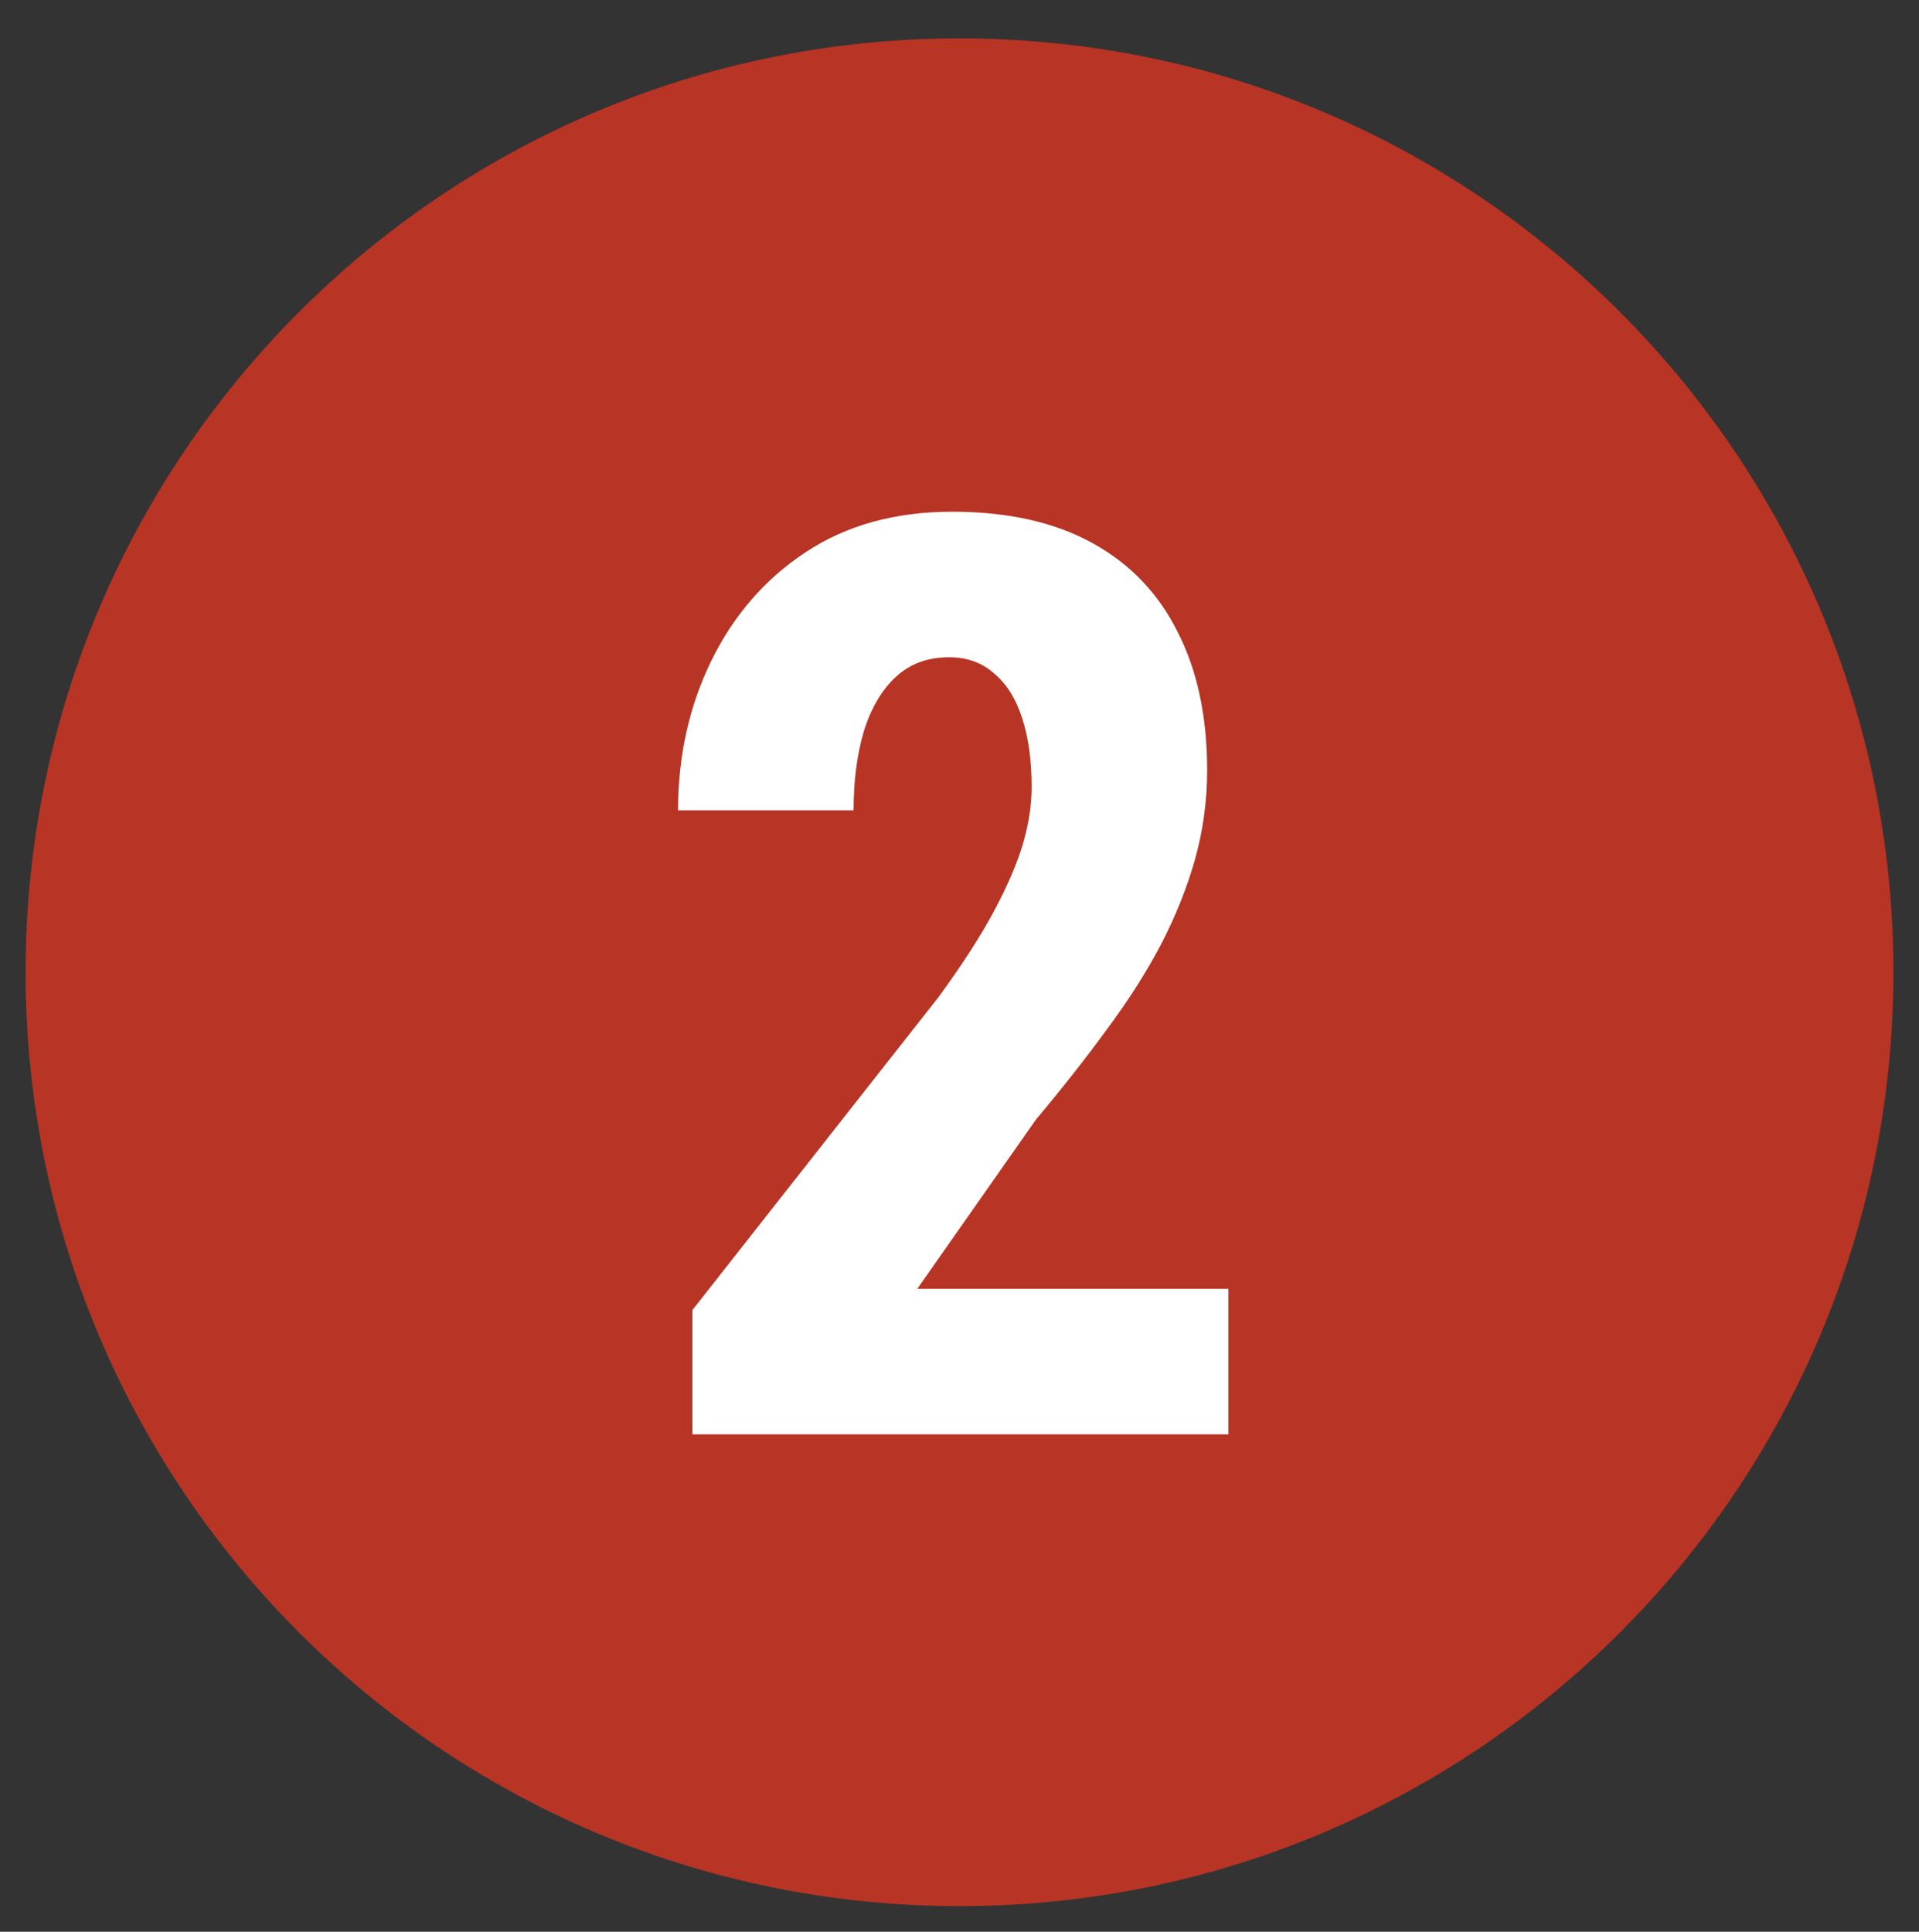
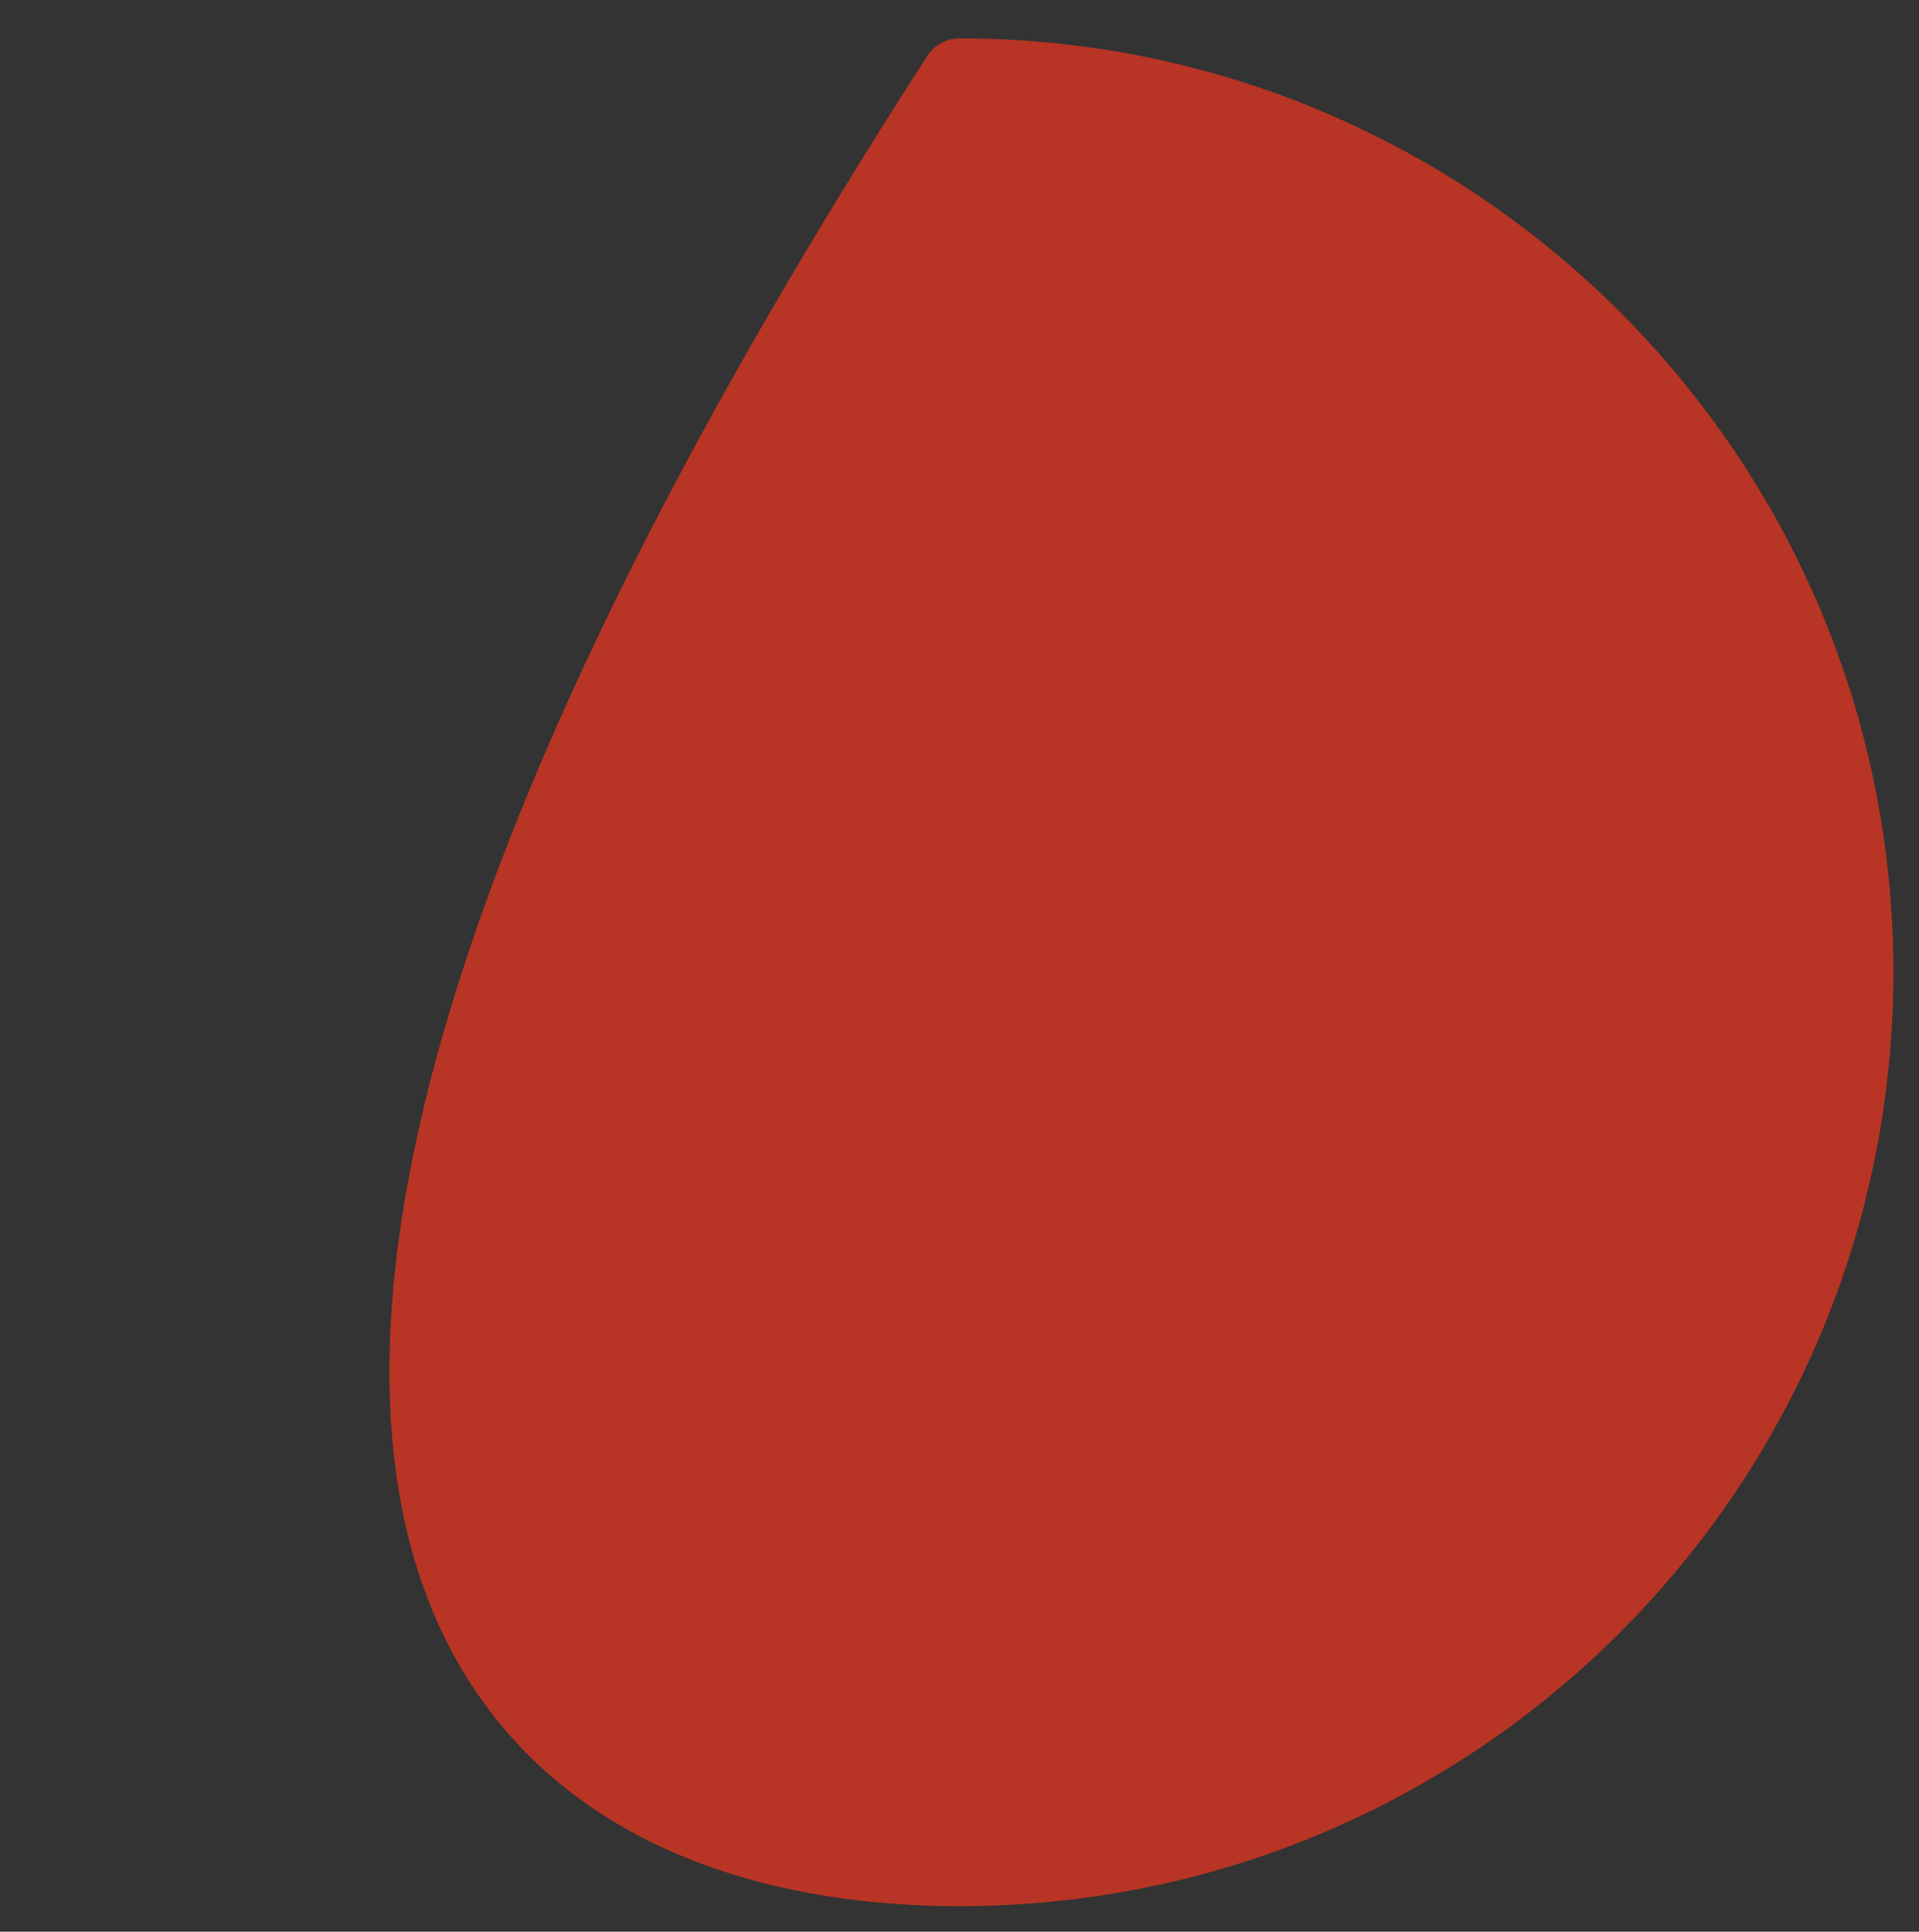
<svg xmlns="http://www.w3.org/2000/svg" fill="none" viewBox="0 0 150 151" height="151" width="150">
  <rect x="0" y="0" width="150" height="151" fill="#333333" stroke="none" />
-   <path stroke-linejoin="round" stroke-linecap="round" stroke-width="6" stroke="#B83424" fill="#B83424" d="M75 146C113.66 146 145 114.66 145 76C145 37.34 113.66 6 75 6C36.34 6 5 37.34 5 76C5 114.66 36.34 146 75 146Z" />
-   <path fill="white" d="M96.018 100.742V112.119H54.123V102.402L73.361 77.939C75.217 75.4 76.665 73.154 77.707 71.201C78.749 69.248 79.497 67.507 79.953 65.977C80.409 64.414 80.637 62.933 80.637 61.533C80.637 59.45 80.393 57.66 79.904 56.162C79.416 54.632 78.684 53.46 77.707 52.647C76.763 51.8 75.591 51.377 74.191 51.377C72.499 51.377 71.099 51.898 69.992 52.94C68.885 53.981 68.055 55.413 67.502 57.236C66.981 59.027 66.721 61.061 66.721 63.34H53C53 59.108 53.863 55.218 55.588 51.67C57.346 48.089 59.803 45.257 62.961 43.174C66.151 41.058 69.976 40 74.436 40C78.765 40 82.411 40.814 85.373 42.441C88.335 44.069 90.565 46.397 92.062 49.424C93.592 52.419 94.357 56.016 94.357 60.215C94.357 62.559 94.048 64.853 93.43 67.1C92.811 69.313 91.932 71.527 90.793 73.74C89.654 75.921 88.238 78.151 86.545 80.43C84.885 82.708 83.029 85.068 80.978 87.51L71.701 100.742H96.018Z" />
+   <path stroke-linejoin="round" stroke-linecap="round" stroke-width="6" stroke="#B83424" fill="#B83424" d="M75 146C113.66 146 145 114.66 145 76C145 37.34 113.66 6 75 6C5 114.66 36.34 146 75 146Z" />
</svg>